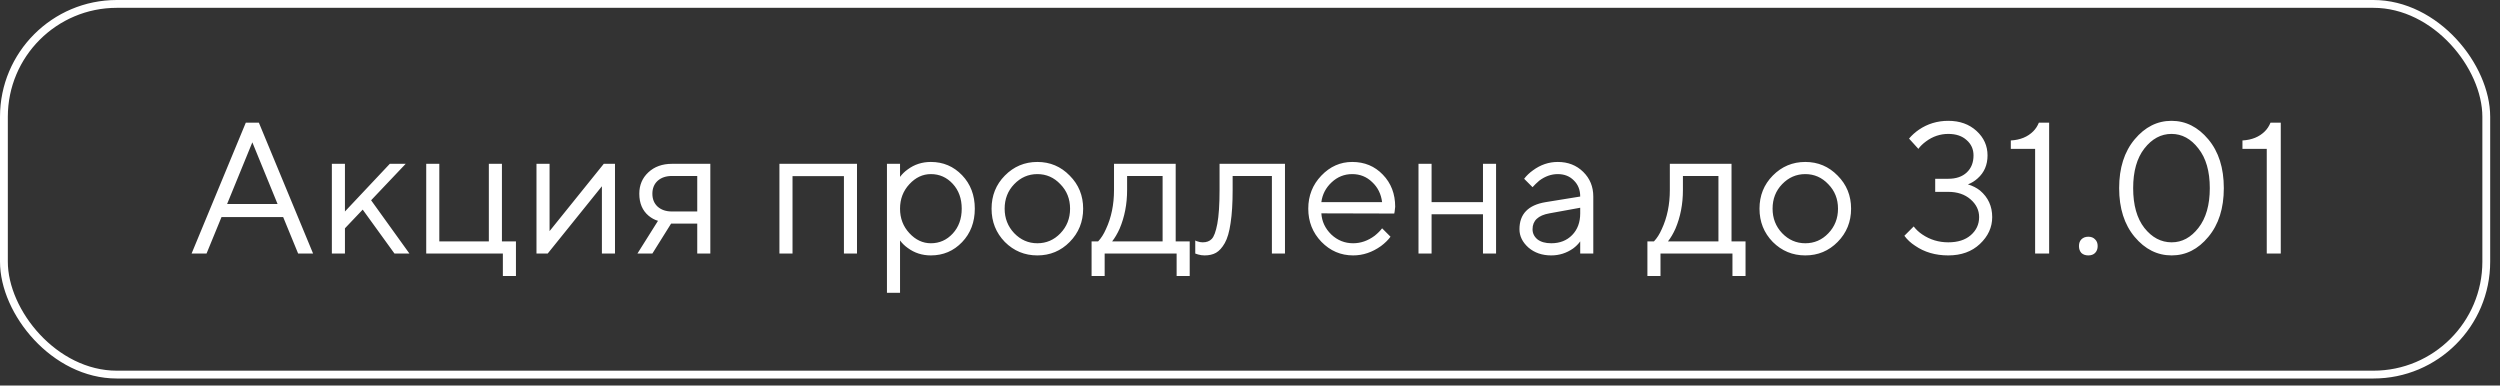
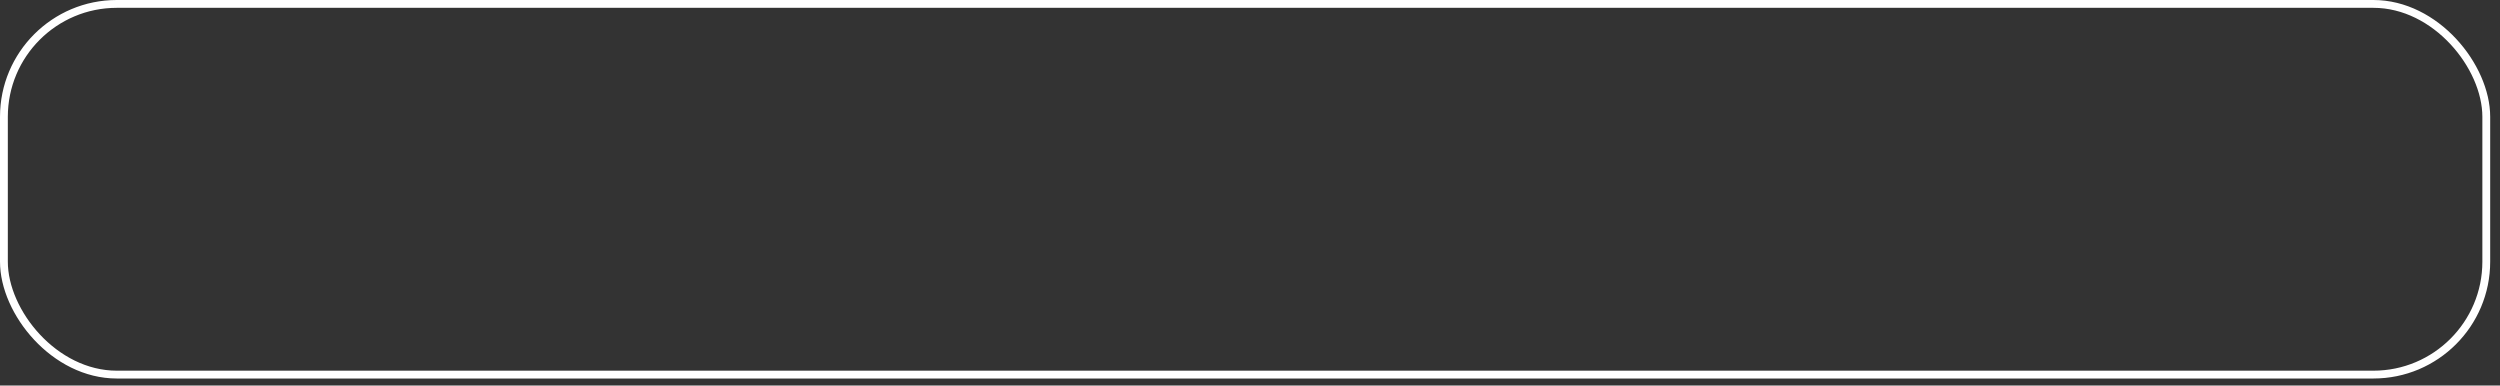
<svg xmlns="http://www.w3.org/2000/svg" width="214" height="33" viewBox="0 0 214 33" fill="none">
  <rect x="0" y="0" width="214" height="33" fill="#333333" stroke="none" />
  <rect x="0.335" y="0.335" width="212.49" height="31.73" rx="9.665" stroke="white" stroke-width="0.67" />
-   <path d="M16.4 21.703L21.04 10.503H22.16L26.8 21.703H25.52L24.24 18.583H18.96L17.68 21.703H16.4ZM19.44 17.463H23.76L21.6 12.183L19.44 17.463ZM28.407 21.703V14.023H29.527V18.103L33.367 14.023H34.727L31.767 17.143L35.047 21.703H33.767L31.047 17.943L29.527 19.543V21.703H28.407ZM36.485 21.703V14.023H37.605V20.663H41.845V14.023H42.965V20.663H44.165V23.623H43.045V21.703H36.485ZM45.923 21.703V14.023H47.043V19.783L51.683 14.023H52.643V21.703H51.523V15.943L46.883 21.703H45.923ZM54.564 21.703L56.324 18.903C56.036 18.818 55.769 18.674 55.524 18.471C54.99 18.023 54.724 17.394 54.724 16.583C54.724 15.847 54.98 15.239 55.492 14.759C56.014 14.268 56.692 14.023 57.524 14.023H60.804V21.703H59.684V19.143H57.444L55.844 21.703H54.564ZM57.524 18.103H59.684V15.063H57.524C57.012 15.063 56.601 15.202 56.292 15.479C55.993 15.757 55.844 16.125 55.844 16.583C55.844 17.042 55.993 17.41 56.292 17.687C56.601 17.965 57.012 18.103 57.524 18.103ZM66.719 21.703V14.023H73.359V21.703H72.24V15.079H67.84V21.703H66.719ZM75.923 25.063V14.023H77.043V15.143C77.224 14.898 77.443 14.684 77.699 14.503C78.275 14.076 78.936 13.863 79.683 13.863C80.739 13.863 81.629 14.242 82.355 14.999C83.08 15.757 83.443 16.711 83.443 17.863C83.443 19.015 83.08 19.97 82.355 20.727C81.629 21.485 80.739 21.863 79.683 21.863C78.936 21.863 78.275 21.65 77.699 21.223C77.443 21.042 77.224 20.828 77.043 20.583V25.063H75.923ZM79.683 20.823C80.419 20.823 81.043 20.546 81.555 19.991C82.067 19.436 82.323 18.727 82.323 17.863C82.323 16.999 82.067 16.29 81.555 15.735C81.043 15.181 80.419 14.903 79.683 14.903C78.989 14.903 78.376 15.191 77.843 15.767C77.309 16.343 77.043 17.042 77.043 17.863C77.043 18.684 77.309 19.383 77.843 19.959C78.376 20.535 78.989 20.823 79.683 20.823ZM91.566 20.711C90.809 21.479 89.886 21.863 88.798 21.863C87.71 21.863 86.782 21.479 86.014 20.711C85.257 19.933 84.878 18.983 84.878 17.863C84.878 16.743 85.257 15.799 86.014 15.031C86.782 14.252 87.71 13.863 88.798 13.863C89.886 13.863 90.809 14.252 91.566 15.031C92.334 15.799 92.718 16.743 92.718 17.863C92.718 18.983 92.334 19.933 91.566 20.711ZM86.814 19.959C87.369 20.535 88.03 20.823 88.798 20.823C89.566 20.823 90.222 20.541 90.766 19.975C91.321 19.399 91.598 18.695 91.598 17.863C91.598 17.031 91.321 16.332 90.766 15.767C90.222 15.191 89.566 14.903 88.798 14.903C88.03 14.903 87.369 15.191 86.814 15.767C86.27 16.332 85.998 17.031 85.998 17.863C85.998 18.684 86.27 19.383 86.814 19.959ZM93.439 23.623V20.663H93.999C94.255 20.396 94.48 20.044 94.671 19.607C95.13 18.626 95.359 17.511 95.359 16.263V14.023H100.639V20.663H101.839V23.623H100.719V21.703H94.559V23.623H93.439ZM95.2 20.663H99.519V15.063H96.48V16.263C96.48 17.468 96.266 18.573 95.84 19.575C95.647 20.002 95.434 20.364 95.2 20.663ZM102.314 21.703V20.583C102.378 20.626 102.442 20.652 102.506 20.663C102.645 20.716 102.794 20.743 102.954 20.743C103.285 20.743 103.541 20.647 103.722 20.455C103.914 20.263 104.074 19.831 104.202 19.159C104.33 18.477 104.394 17.511 104.394 16.263V14.023H109.994V21.703H108.874V15.063H105.514V16.263C105.514 17.394 105.456 18.338 105.338 19.095C105.232 19.842 105.066 20.413 104.842 20.807C104.618 21.202 104.368 21.479 104.09 21.639C103.824 21.788 103.498 21.863 103.114 21.863C102.922 21.863 102.736 21.837 102.554 21.783C102.501 21.773 102.421 21.746 102.314 21.703ZM118.308 19.543L119.028 20.263C118.825 20.541 118.553 20.807 118.212 21.063C117.465 21.596 116.67 21.863 115.828 21.863C114.772 21.863 113.865 21.474 113.108 20.695C112.361 19.916 111.988 18.973 111.988 17.863C111.988 16.754 112.361 15.81 113.108 15.031C113.854 14.252 114.734 13.863 115.748 13.863C116.804 13.863 117.678 14.226 118.372 14.951C119.076 15.677 119.428 16.594 119.428 17.703C119.428 17.756 119.412 17.895 119.38 18.119L119.348 18.279L113.108 18.263C113.15 18.956 113.433 19.559 113.956 20.071C114.489 20.573 115.113 20.823 115.828 20.823C116.478 20.823 117.092 20.61 117.668 20.183C117.945 19.959 118.158 19.746 118.308 19.543ZM113.108 17.303H118.308C118.222 16.61 117.94 16.039 117.46 15.591C116.99 15.133 116.42 14.903 115.748 14.903C115.076 14.903 114.489 15.138 113.988 15.607C113.486 16.076 113.193 16.642 113.108 17.303ZM121.423 21.703V14.023H122.543V17.303H126.943V14.023H128.063V21.703H126.943V18.343H122.543V21.703H121.423ZM135.266 21.703V20.663C135.106 20.887 134.903 21.09 134.658 21.271C134.092 21.666 133.468 21.863 132.786 21.863C132.007 21.863 131.356 21.639 130.834 21.191C130.322 20.733 130.066 20.21 130.066 19.623C130.066 18.322 130.812 17.549 132.306 17.303L135.266 16.823C135.266 16.258 135.084 15.799 134.722 15.447C134.37 15.085 133.911 14.903 133.346 14.903C132.791 14.903 132.263 15.09 131.762 15.463C131.527 15.666 131.335 15.852 131.186 16.023L130.466 15.303C130.668 15.037 130.919 14.796 131.218 14.583C131.868 14.103 132.578 13.863 133.346 13.863C134.22 13.863 134.946 14.146 135.522 14.711C136.098 15.277 136.386 15.98 136.386 16.823V21.703H135.266ZM135.266 18.263V17.783L132.626 18.263C131.666 18.434 131.186 18.887 131.186 19.623C131.186 19.965 131.324 20.253 131.602 20.487C131.89 20.711 132.284 20.823 132.786 20.823C133.522 20.823 134.119 20.588 134.578 20.119C135.036 19.65 135.266 19.031 135.266 18.263ZM141.018 23.623V20.663H141.578C141.834 20.396 142.058 20.044 142.25 19.607C142.708 18.626 142.938 17.511 142.938 16.263V14.023H148.218V20.663H149.418V23.623H148.298V21.703H142.138V23.623H141.018ZM142.778 20.663H147.098V15.063H144.058V16.263C144.058 17.468 143.844 18.573 143.418 19.575C143.226 20.002 143.012 20.364 142.778 20.663ZM157.301 20.711C156.543 21.479 155.621 21.863 154.533 21.863C153.445 21.863 152.517 21.479 151.749 20.711C150.991 19.933 150.613 18.983 150.613 17.863C150.613 16.743 150.991 15.799 151.749 15.031C152.517 14.252 153.445 13.863 154.533 13.863C155.621 13.863 156.543 14.252 157.301 15.031C158.069 15.799 158.453 16.743 158.453 17.863C158.453 18.983 158.069 19.933 157.301 20.711ZM152.549 19.959C153.103 20.535 153.765 20.823 154.533 20.823C155.301 20.823 155.957 20.541 156.501 19.975C157.055 19.399 157.333 18.695 157.333 17.863C157.333 17.031 157.055 16.332 156.501 15.767C155.957 15.191 155.301 14.903 154.533 14.903C153.765 14.903 153.103 15.191 152.549 15.767C152.005 16.332 151.733 17.031 151.733 17.863C151.733 18.684 152.005 19.383 152.549 19.959ZM163.013 20.183L163.813 19.383C164.016 19.65 164.261 19.879 164.549 20.071C165.211 20.519 165.952 20.743 166.773 20.743C167.584 20.743 168.224 20.541 168.693 20.135C169.173 19.719 169.413 19.202 169.413 18.583C169.413 17.997 169.168 17.49 168.677 17.063C168.187 16.637 167.552 16.423 166.773 16.423H165.653V15.303H166.773C167.445 15.303 167.973 15.122 168.357 14.759C168.741 14.396 168.933 13.911 168.933 13.303C168.933 12.77 168.736 12.332 168.341 11.991C167.957 11.639 167.435 11.463 166.773 11.463C166.08 11.463 165.445 11.677 164.869 12.103C164.592 12.306 164.373 12.519 164.213 12.743L163.413 11.863C163.659 11.575 163.936 11.325 164.245 11.111C164.992 10.599 165.835 10.343 166.773 10.343C167.755 10.343 168.56 10.631 169.189 11.207C169.819 11.783 170.133 12.482 170.133 13.303C170.133 14.114 169.851 14.77 169.285 15.271C169.04 15.495 168.763 15.666 168.453 15.783C168.848 15.9 169.195 16.076 169.493 16.311C170.187 16.898 170.533 17.655 170.533 18.583C170.533 19.458 170.181 20.226 169.477 20.887C168.784 21.538 167.883 21.863 166.773 21.863C165.675 21.863 164.725 21.586 163.925 21.031C163.563 20.797 163.259 20.514 163.013 20.183ZM174.206 21.703V12.743H172.126V12.023C172.926 11.98 173.566 11.719 174.046 11.239C174.249 11.037 174.409 10.791 174.526 10.503H175.406V21.703H174.206ZM178.168 21.655C178.029 21.506 177.96 21.308 177.96 21.063C177.96 20.818 178.029 20.626 178.168 20.487C178.317 20.338 178.515 20.263 178.76 20.263C179.005 20.263 179.197 20.338 179.336 20.487C179.485 20.626 179.56 20.818 179.56 21.063C179.56 21.308 179.485 21.506 179.336 21.655C179.197 21.794 179.005 21.863 178.76 21.863C178.515 21.863 178.317 21.794 178.168 21.655ZM185.895 21.863C184.669 21.863 183.613 21.335 182.727 20.279C181.842 19.223 181.399 17.831 181.399 16.103C181.399 14.375 181.842 12.983 182.727 11.927C183.613 10.871 184.663 10.343 185.879 10.343C187.095 10.343 188.146 10.871 189.031 11.927C189.917 12.983 190.359 14.375 190.359 16.103C190.359 17.831 189.917 19.223 189.031 20.279C188.157 21.335 187.111 21.863 185.895 21.863ZM185.895 20.743C186.781 20.743 187.543 20.332 188.183 19.511C188.834 18.679 189.159 17.543 189.159 16.103C189.159 14.663 188.834 13.533 188.183 12.711C187.543 11.879 186.775 11.463 185.879 11.463C184.983 11.463 184.21 11.879 183.559 12.711C182.919 13.533 182.599 14.663 182.599 16.103C182.599 17.554 182.919 18.69 183.559 19.511C184.21 20.332 184.989 20.743 185.895 20.743ZM194.034 21.703V12.743H191.954V12.023C192.754 11.98 193.394 11.719 193.874 11.239C194.077 11.037 194.237 10.791 194.354 10.503H195.234V21.703H194.034Z" fill="white" />
</svg>